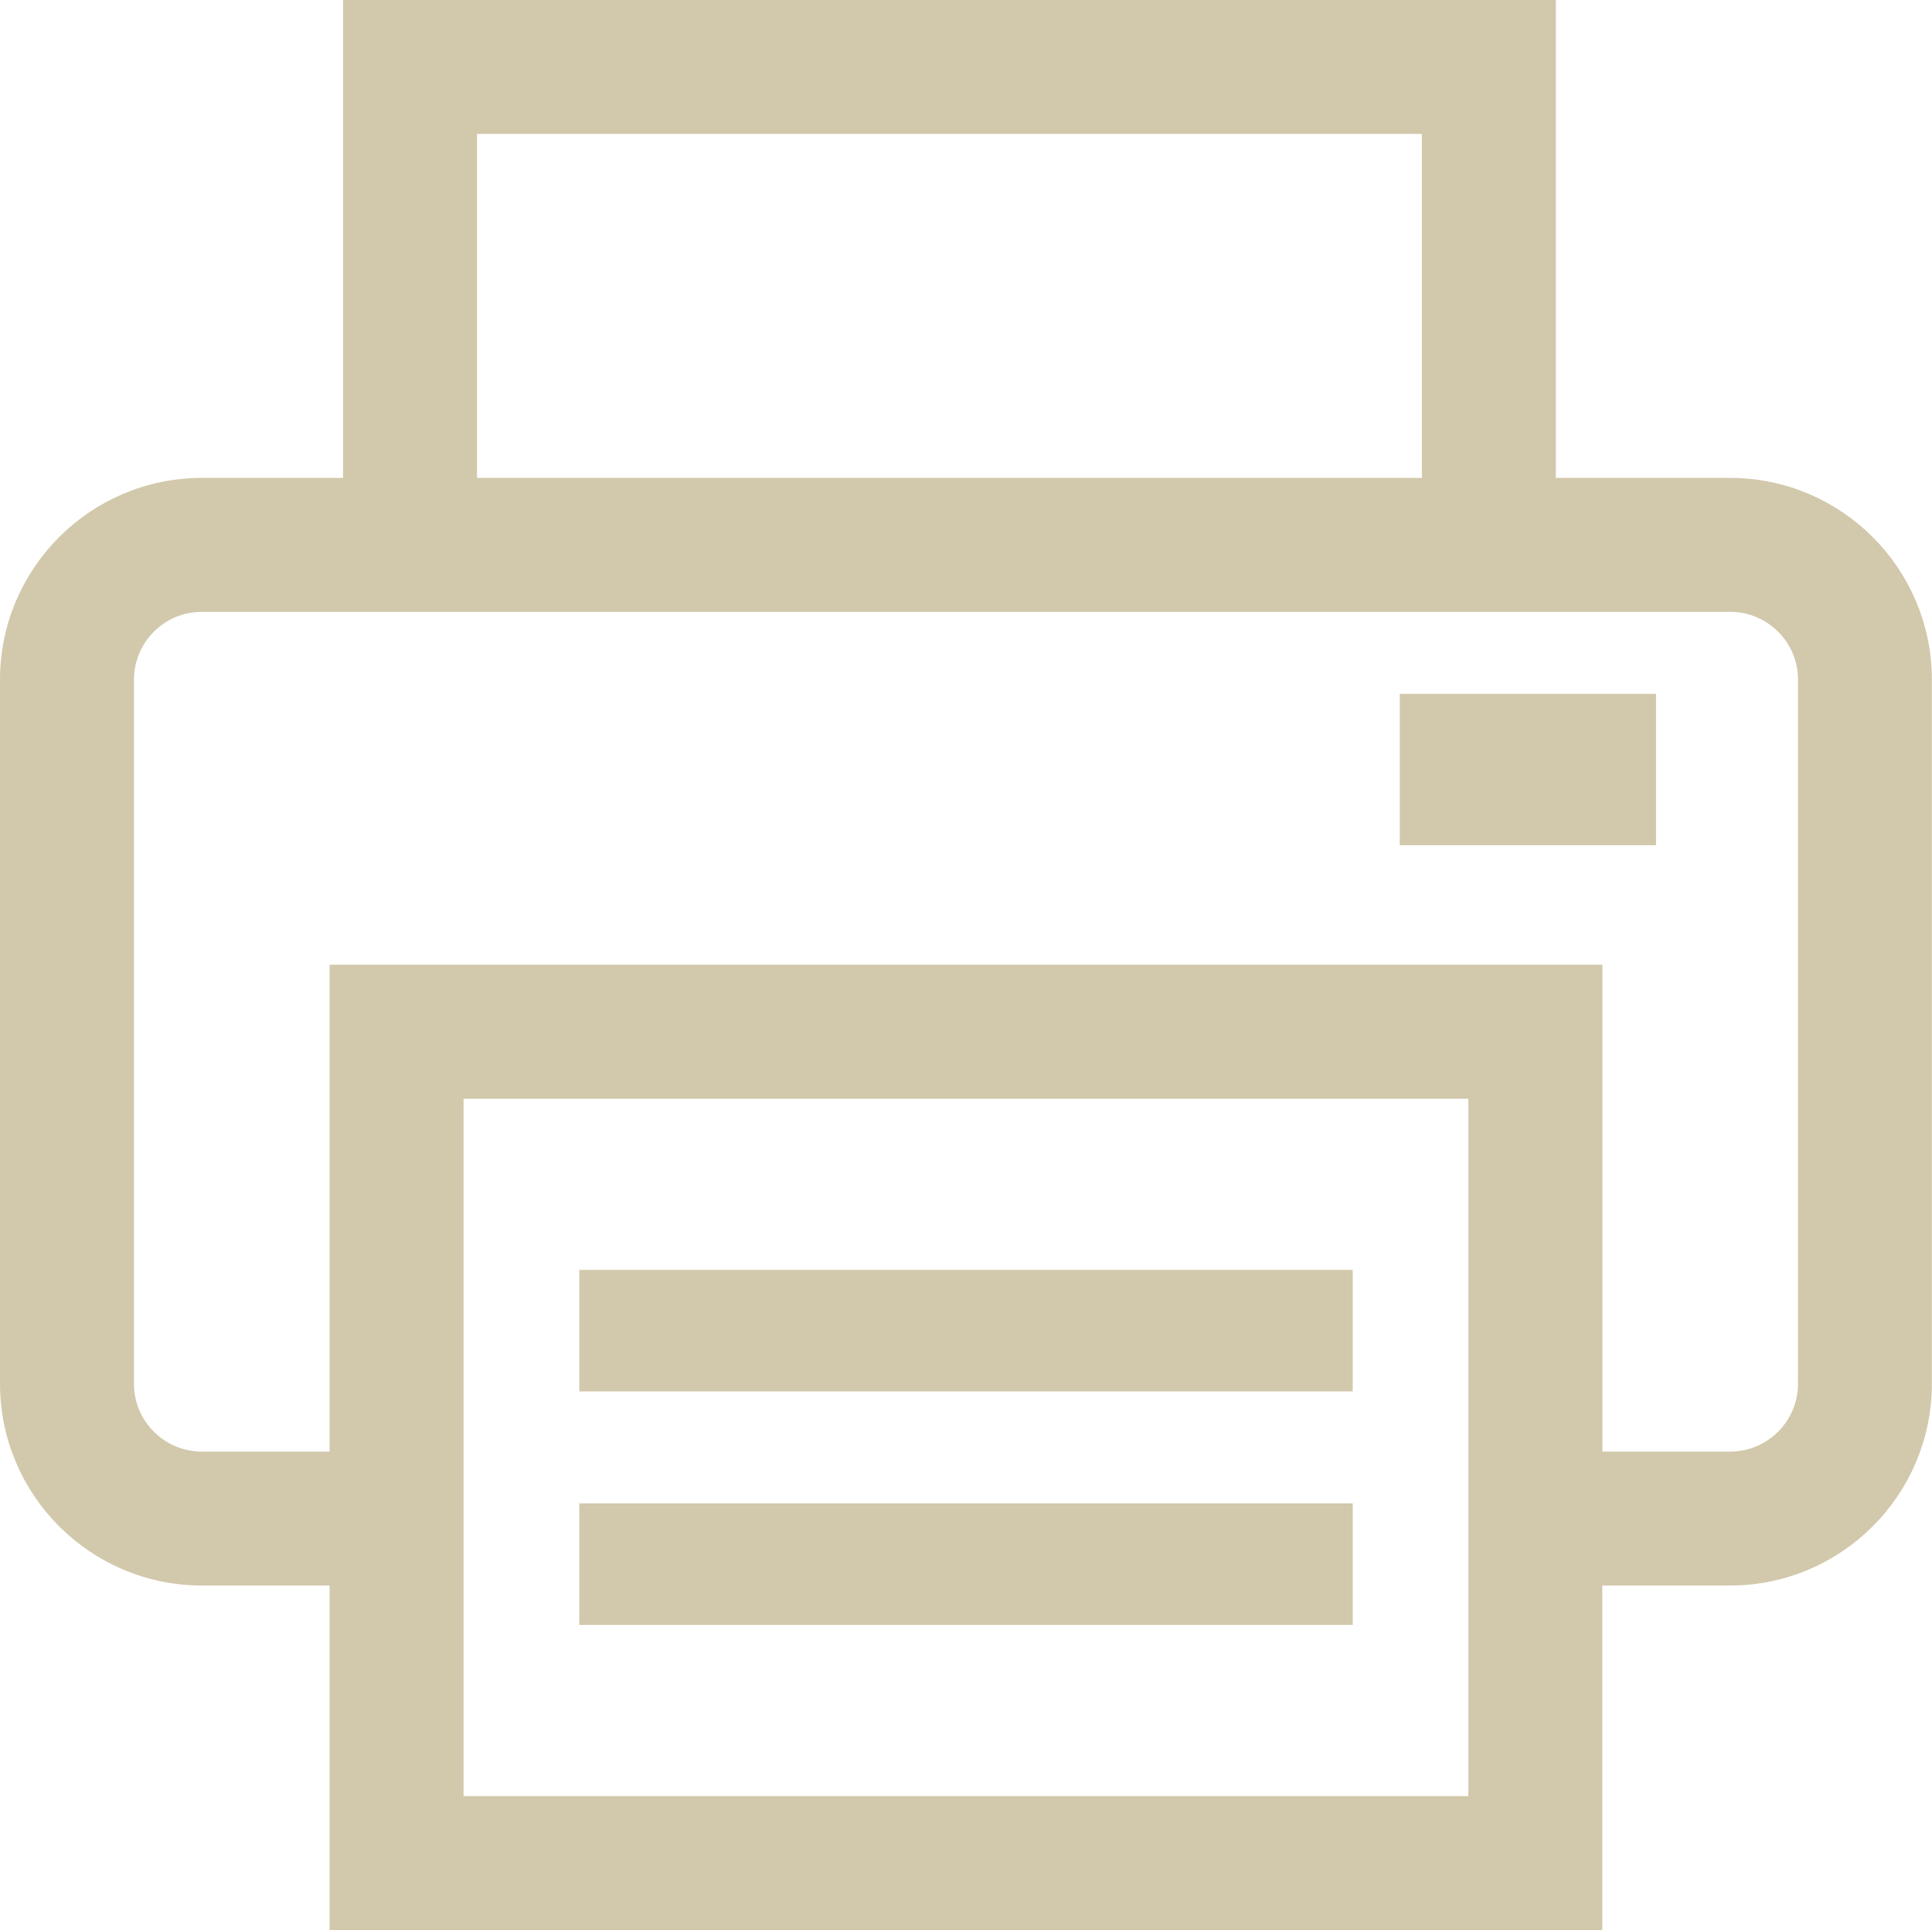
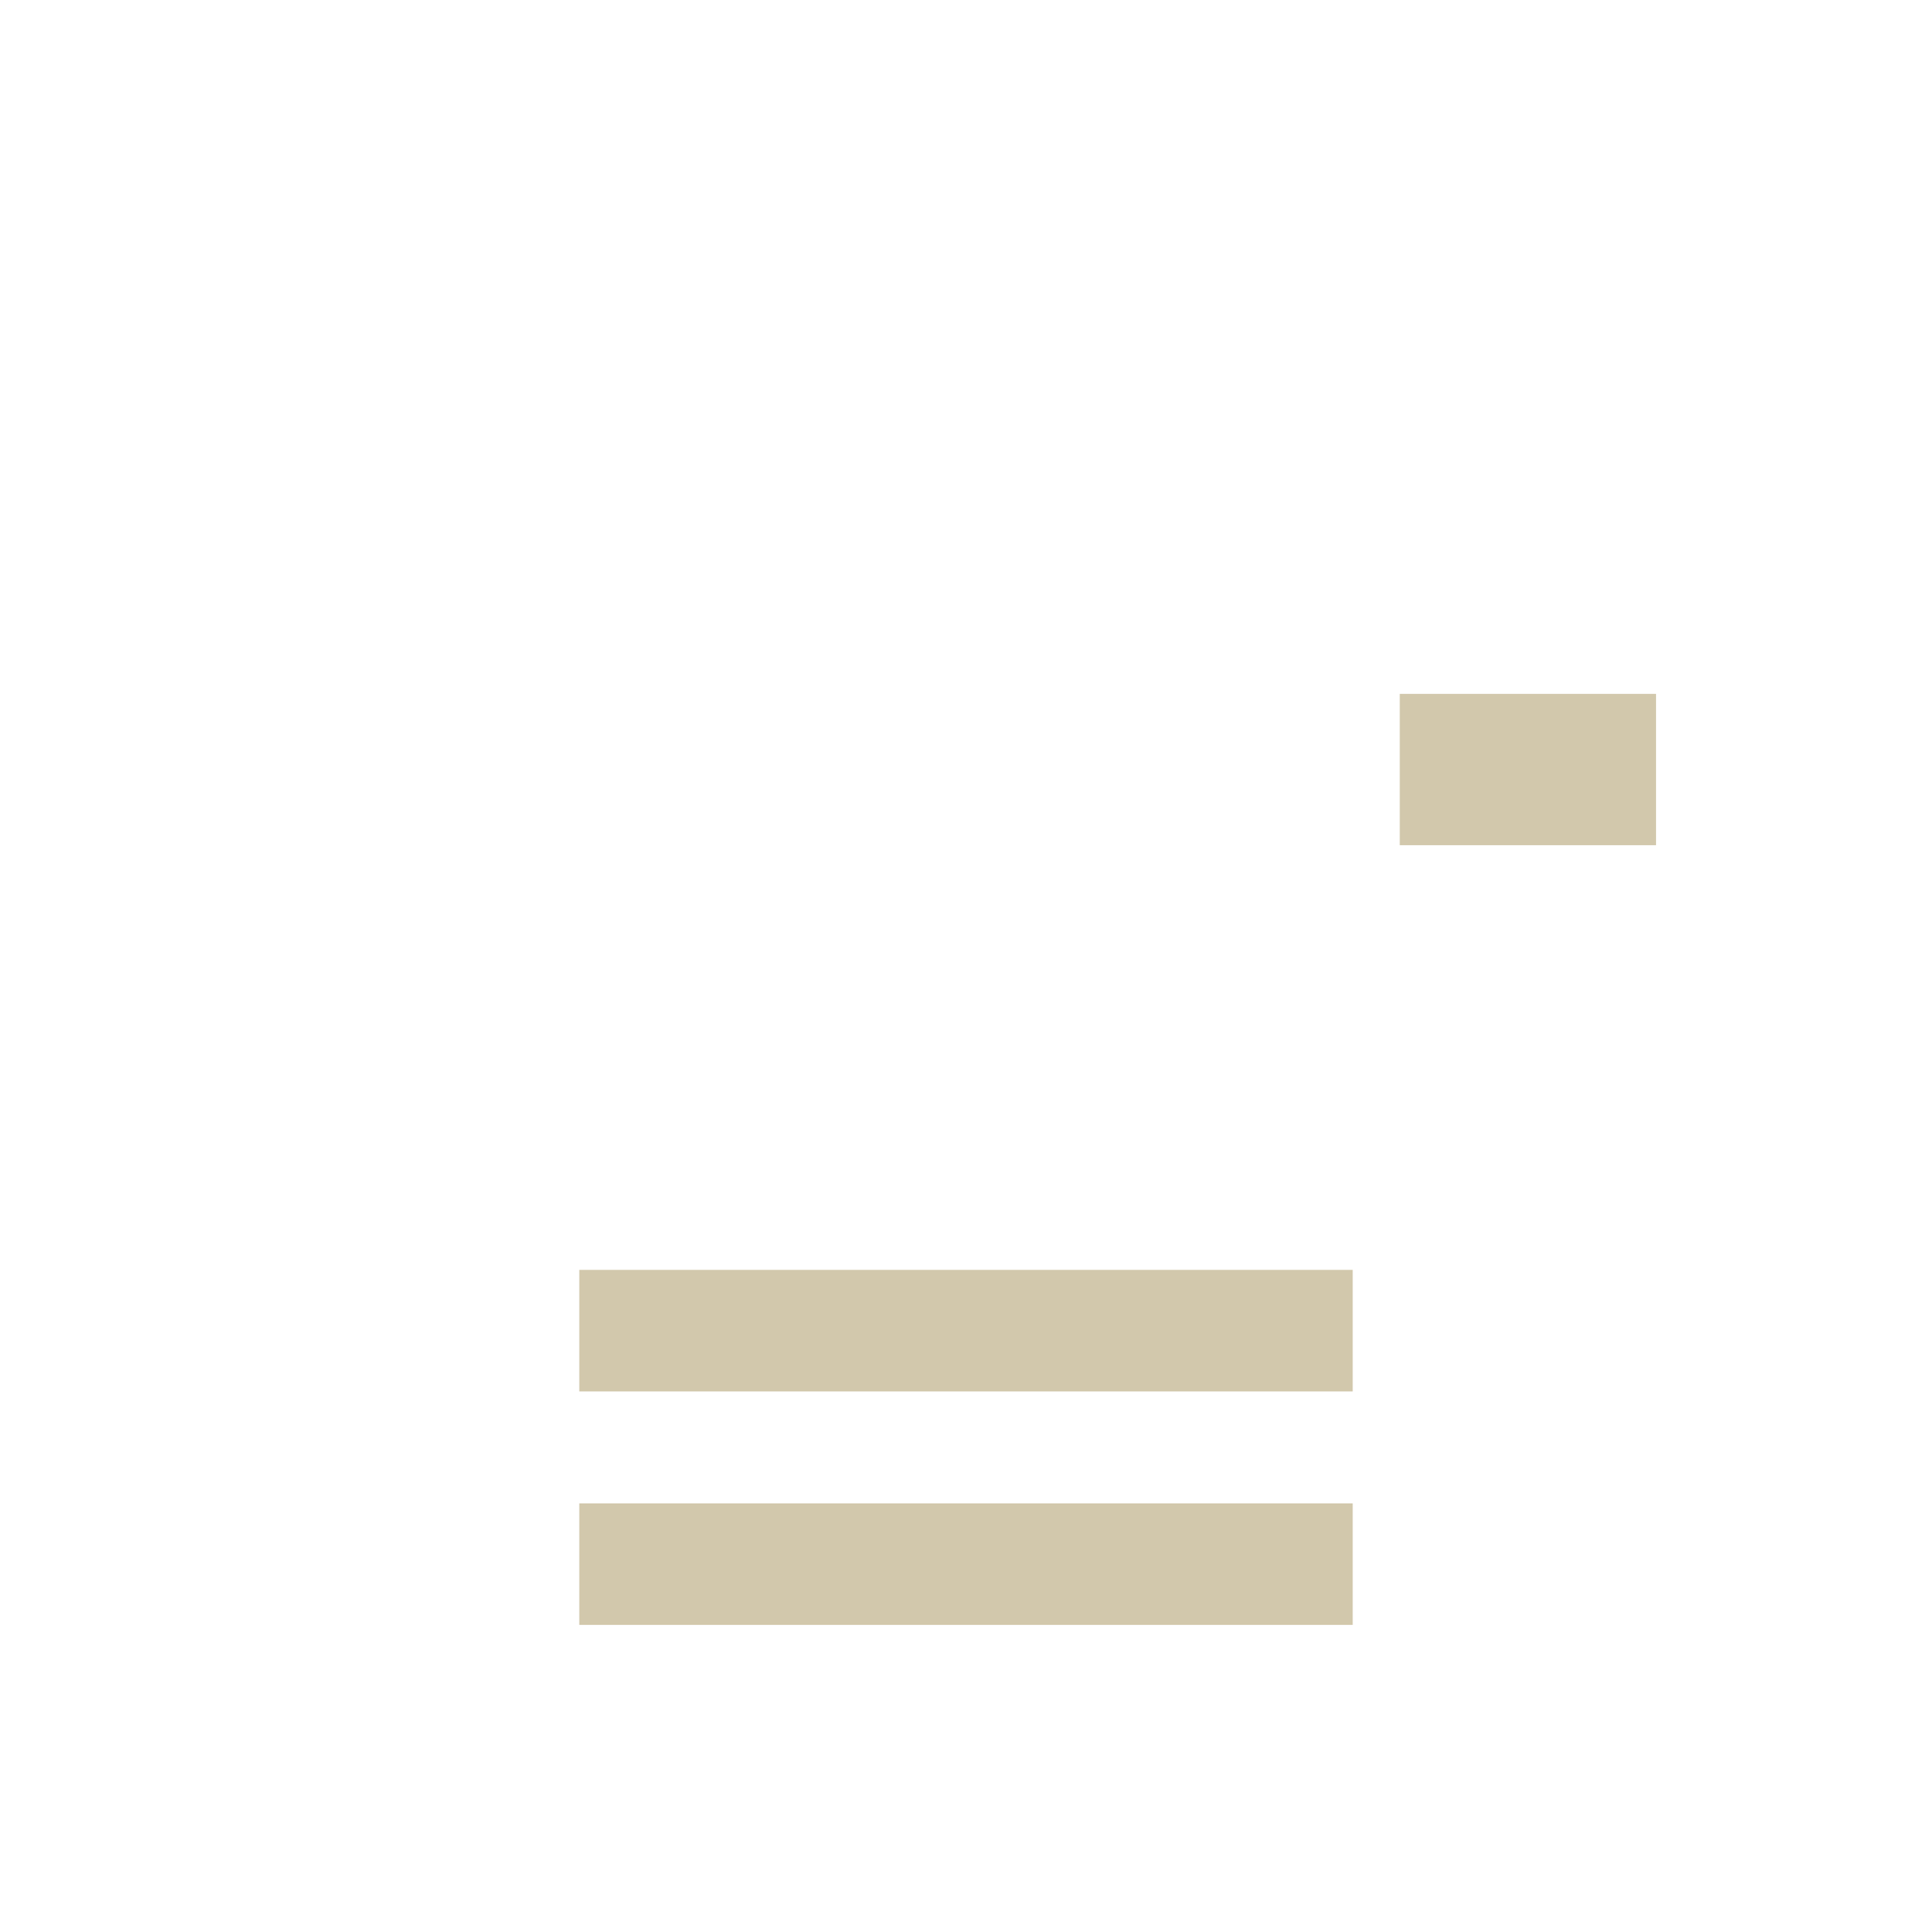
<svg xmlns="http://www.w3.org/2000/svg" id="_圖層_2" viewBox="0 0 158.92 158.8">
  <defs>
    <style>.cls-1{fill:#d2c8ac;isolation:isolate;stroke:#d2c8ac;stroke-miterlimit:10;stroke-width:2px;}</style>
  </defs>
  <g id="Calque_1">
    <g id="Icon">
-       <path class="cls-1" d="m142.32,40.32h-15.34V1H29.22v39.32h-12.62c-8.6,0-15.6,7-15.6,15.6v57.93c0,8.6,7,15.6,15.6,15.6h11.51v28.35h102.69v-28.35h11.51c8.6,0,15.6-7,15.6-15.6v-57.93c0-8.6-7-15.6-15.6-15.6ZM38.24,10.02h79.72v30.3H38.24V10.02Zm83.54,138.76H37.13v-59.38h84.65v59.38Zm27.12-34.93c0,3.63-2.95,6.58-6.58,6.58h-11.51v-40.06H28.11v40.06h-11.51c-3.63,0-6.58-2.95-6.58-6.58v-57.93c0-3.63,2.95-6.58,6.58-6.58h125.72c3.63,0,6.58,2.95,6.58,6.58v57.93Z" />
      <rect class="cls-1" x="116.14" y="58.09" width="19.08" height="10.45" />
      <rect class="cls-1" x="48.65" y="105.48" width="61.62" height="8" />
      <rect class="cls-1" x="48.65" y="124.69" width="61.62" height="8" />
    </g>
  </g>
</svg>